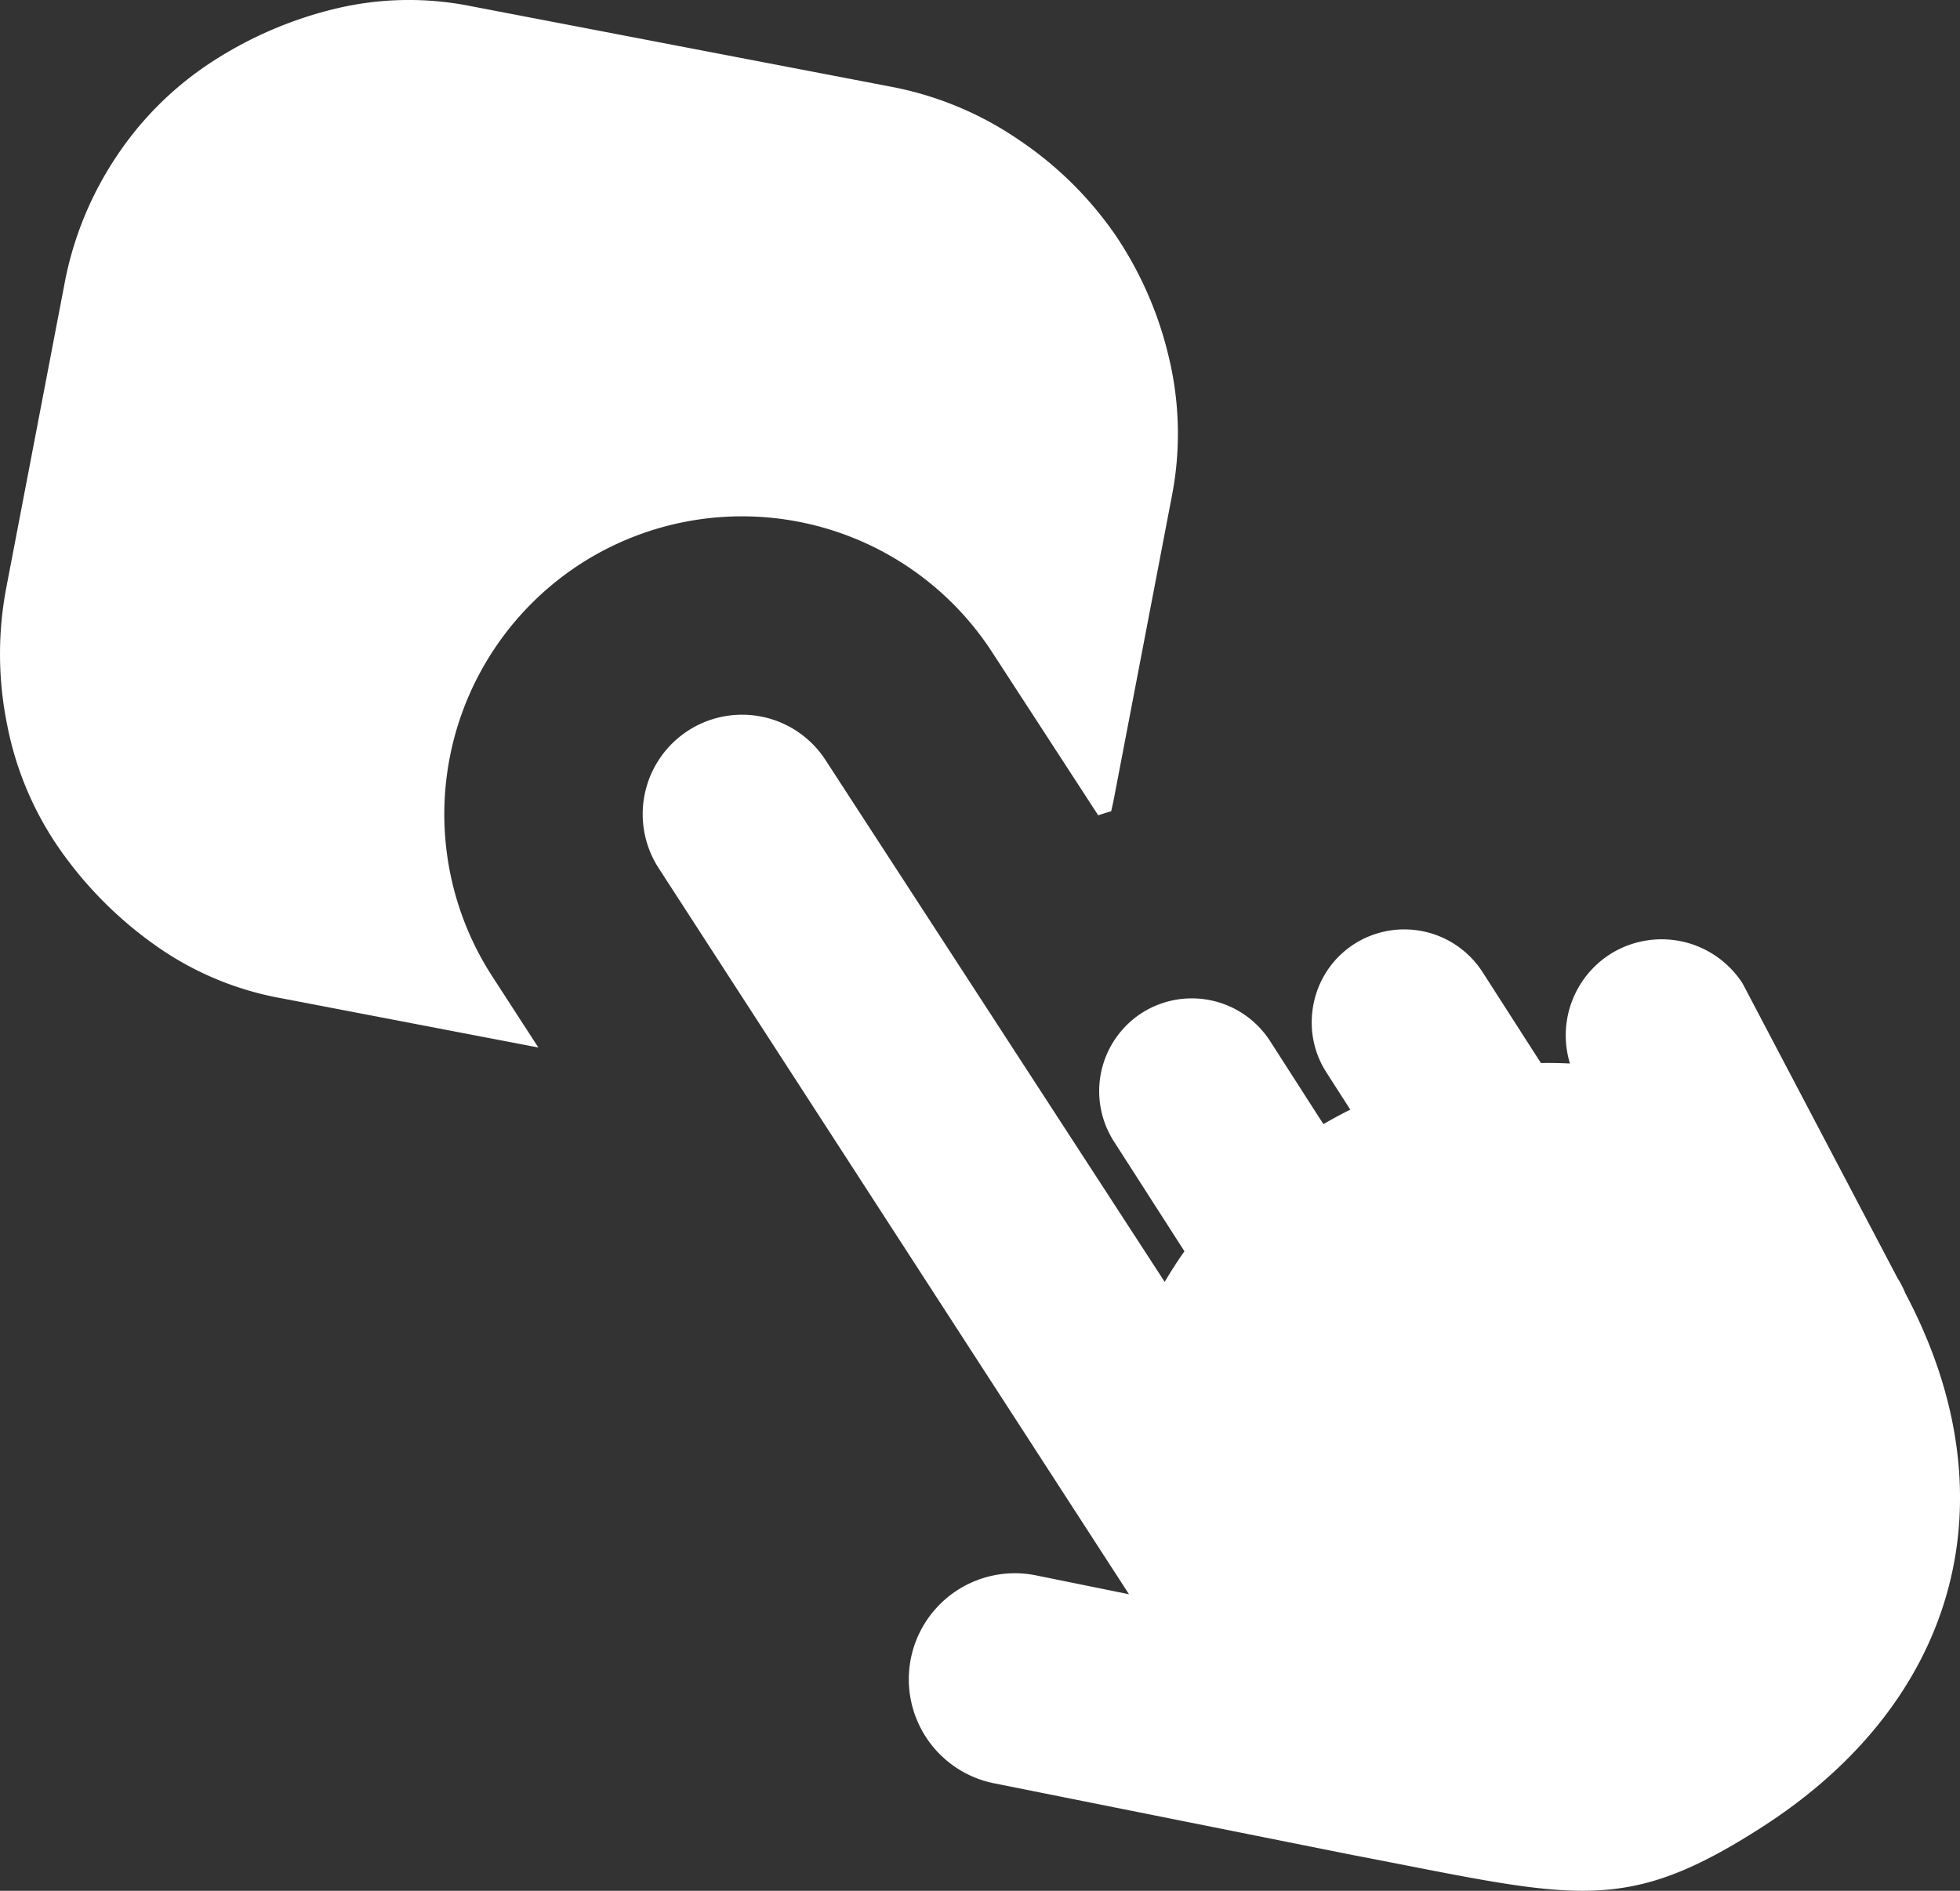
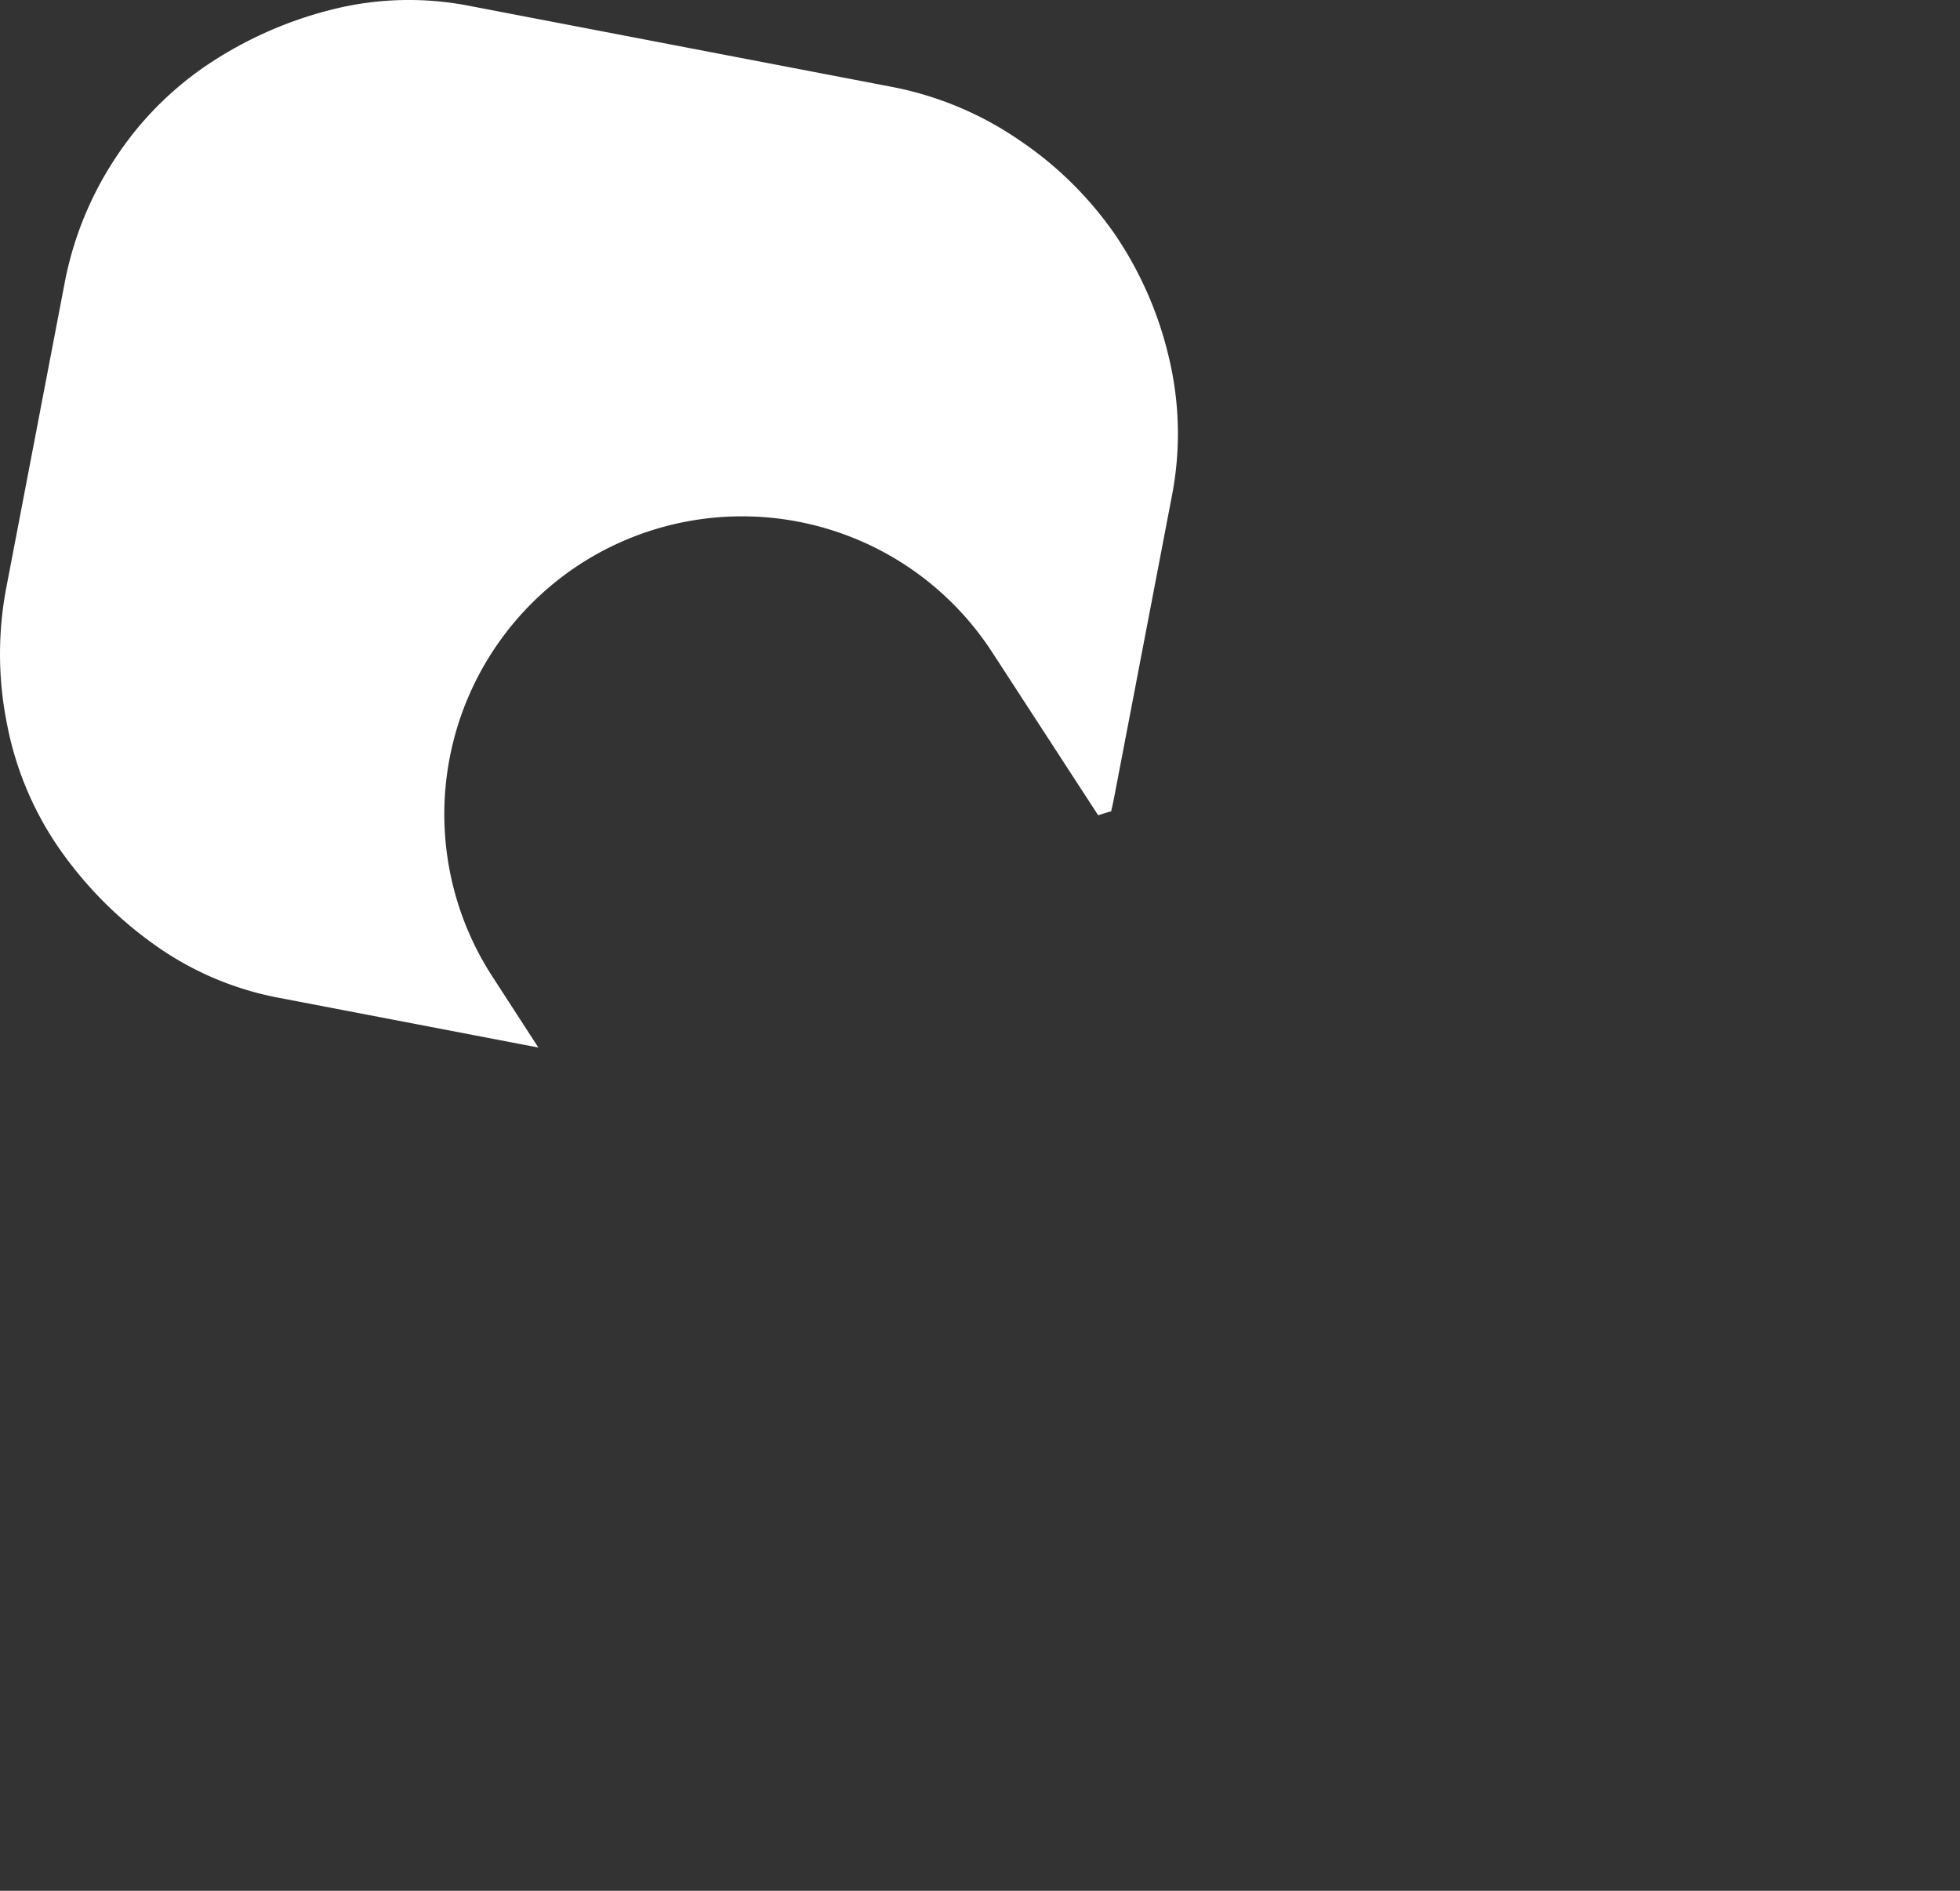
<svg xmlns="http://www.w3.org/2000/svg" id="Lager_1" data-name="Lager 1" viewBox="0 0 162 156.279">
  <rect x="0" y="0" width="162" height="156.279" fill="#333333" stroke="none" />
  <defs>
    <style>
      .cls-1 {
        fill: #fff;
      }
    </style>
  </defs>
  <title>3dac4bda-4dad-492e-8e26-1e541a5ce391</title>
  <g>
    <path class="cls-1" d="M40.617,80.591l3.88,5.991-21.392-4.1A25.922,25.922,0,0,1,12.79,78.1a32.588,32.588,0,0,1-7.814-7.853A26.928,26.928,0,0,1,.6,59.949,29.275,29.275,0,0,1,.534,48.5l4.8-25.059A28.277,28.277,0,0,1,9.607,12.962a27.343,27.343,0,0,1,7.852-7.814A32.77,32.77,0,0,1,27.623.743a25.976,25.976,0,0,1,11.2-.253L73.692,7.176A27.878,27.878,0,0,1,84.28,11.607a29.919,29.919,0,0,1,7.95,7.878,30.456,30.456,0,0,1,4.406,10.164,26.931,26.931,0,0,1,.225,11.34l-4.8,25.059c-0.065.339-.143,0.673-0.22,1.007-0.359.1-.716,0.213-1.07,0.334L82.026,53.94a24.646,24.646,0,0,0-33.99-7.37A24.645,24.645,0,0,0,40.617,80.591Z" />
-     <path class="cls-1" d="M145.616,151.029c-9.811,6.3-14.131,6.088-26.431,3.729-2.188-.419-4.629-0.907-7.4-1.438l-29.6-5.92a8.764,8.764,0,0,1,3.393-17.2l0.094,0.019,7.643,1.551L54.423,71.728a8.216,8.216,0,0,1,13.828-8.877l28.014,43.1c0.51-.861,1.05-1.705,1.633-2.527l-2.349-3.66-3.49-5.436a7.691,7.691,0,0,1,2.311-10.6h0a7.691,7.691,0,0,1,10.6,2.31l4.415,6.877q1.1-.643,2.221-1.2l-1.986-3.094a7.607,7.607,0,0,1-1.192-4.508,7.786,7.786,0,0,1,.407-2.123l0-.008q0.115-.337.262-0.664l0.01-.021q0.145-.32.318-0.626l0.018-.03c0.115-.2.239-0.4,0.373-0.588l0.023-.031c0.135-.19.277-0.374,0.43-0.552l0.019-.021c0.156-.18.321-0.355,0.5-0.522a7.622,7.622,0,0,1,1.143-.9h0a7.691,7.691,0,0,1,10.6,2.31l4.831,7.526c0.8-.014,1.6,0,2.4.041a7.967,7.967,0,0,1,3.291-9.018h0a7.966,7.966,0,0,1,10.974,2.393l12.8,24.342a7.892,7.892,0,0,1,.66,1.282C166.413,123.721,161.925,140.559,145.616,151.029Z" />
  </g>
</svg>